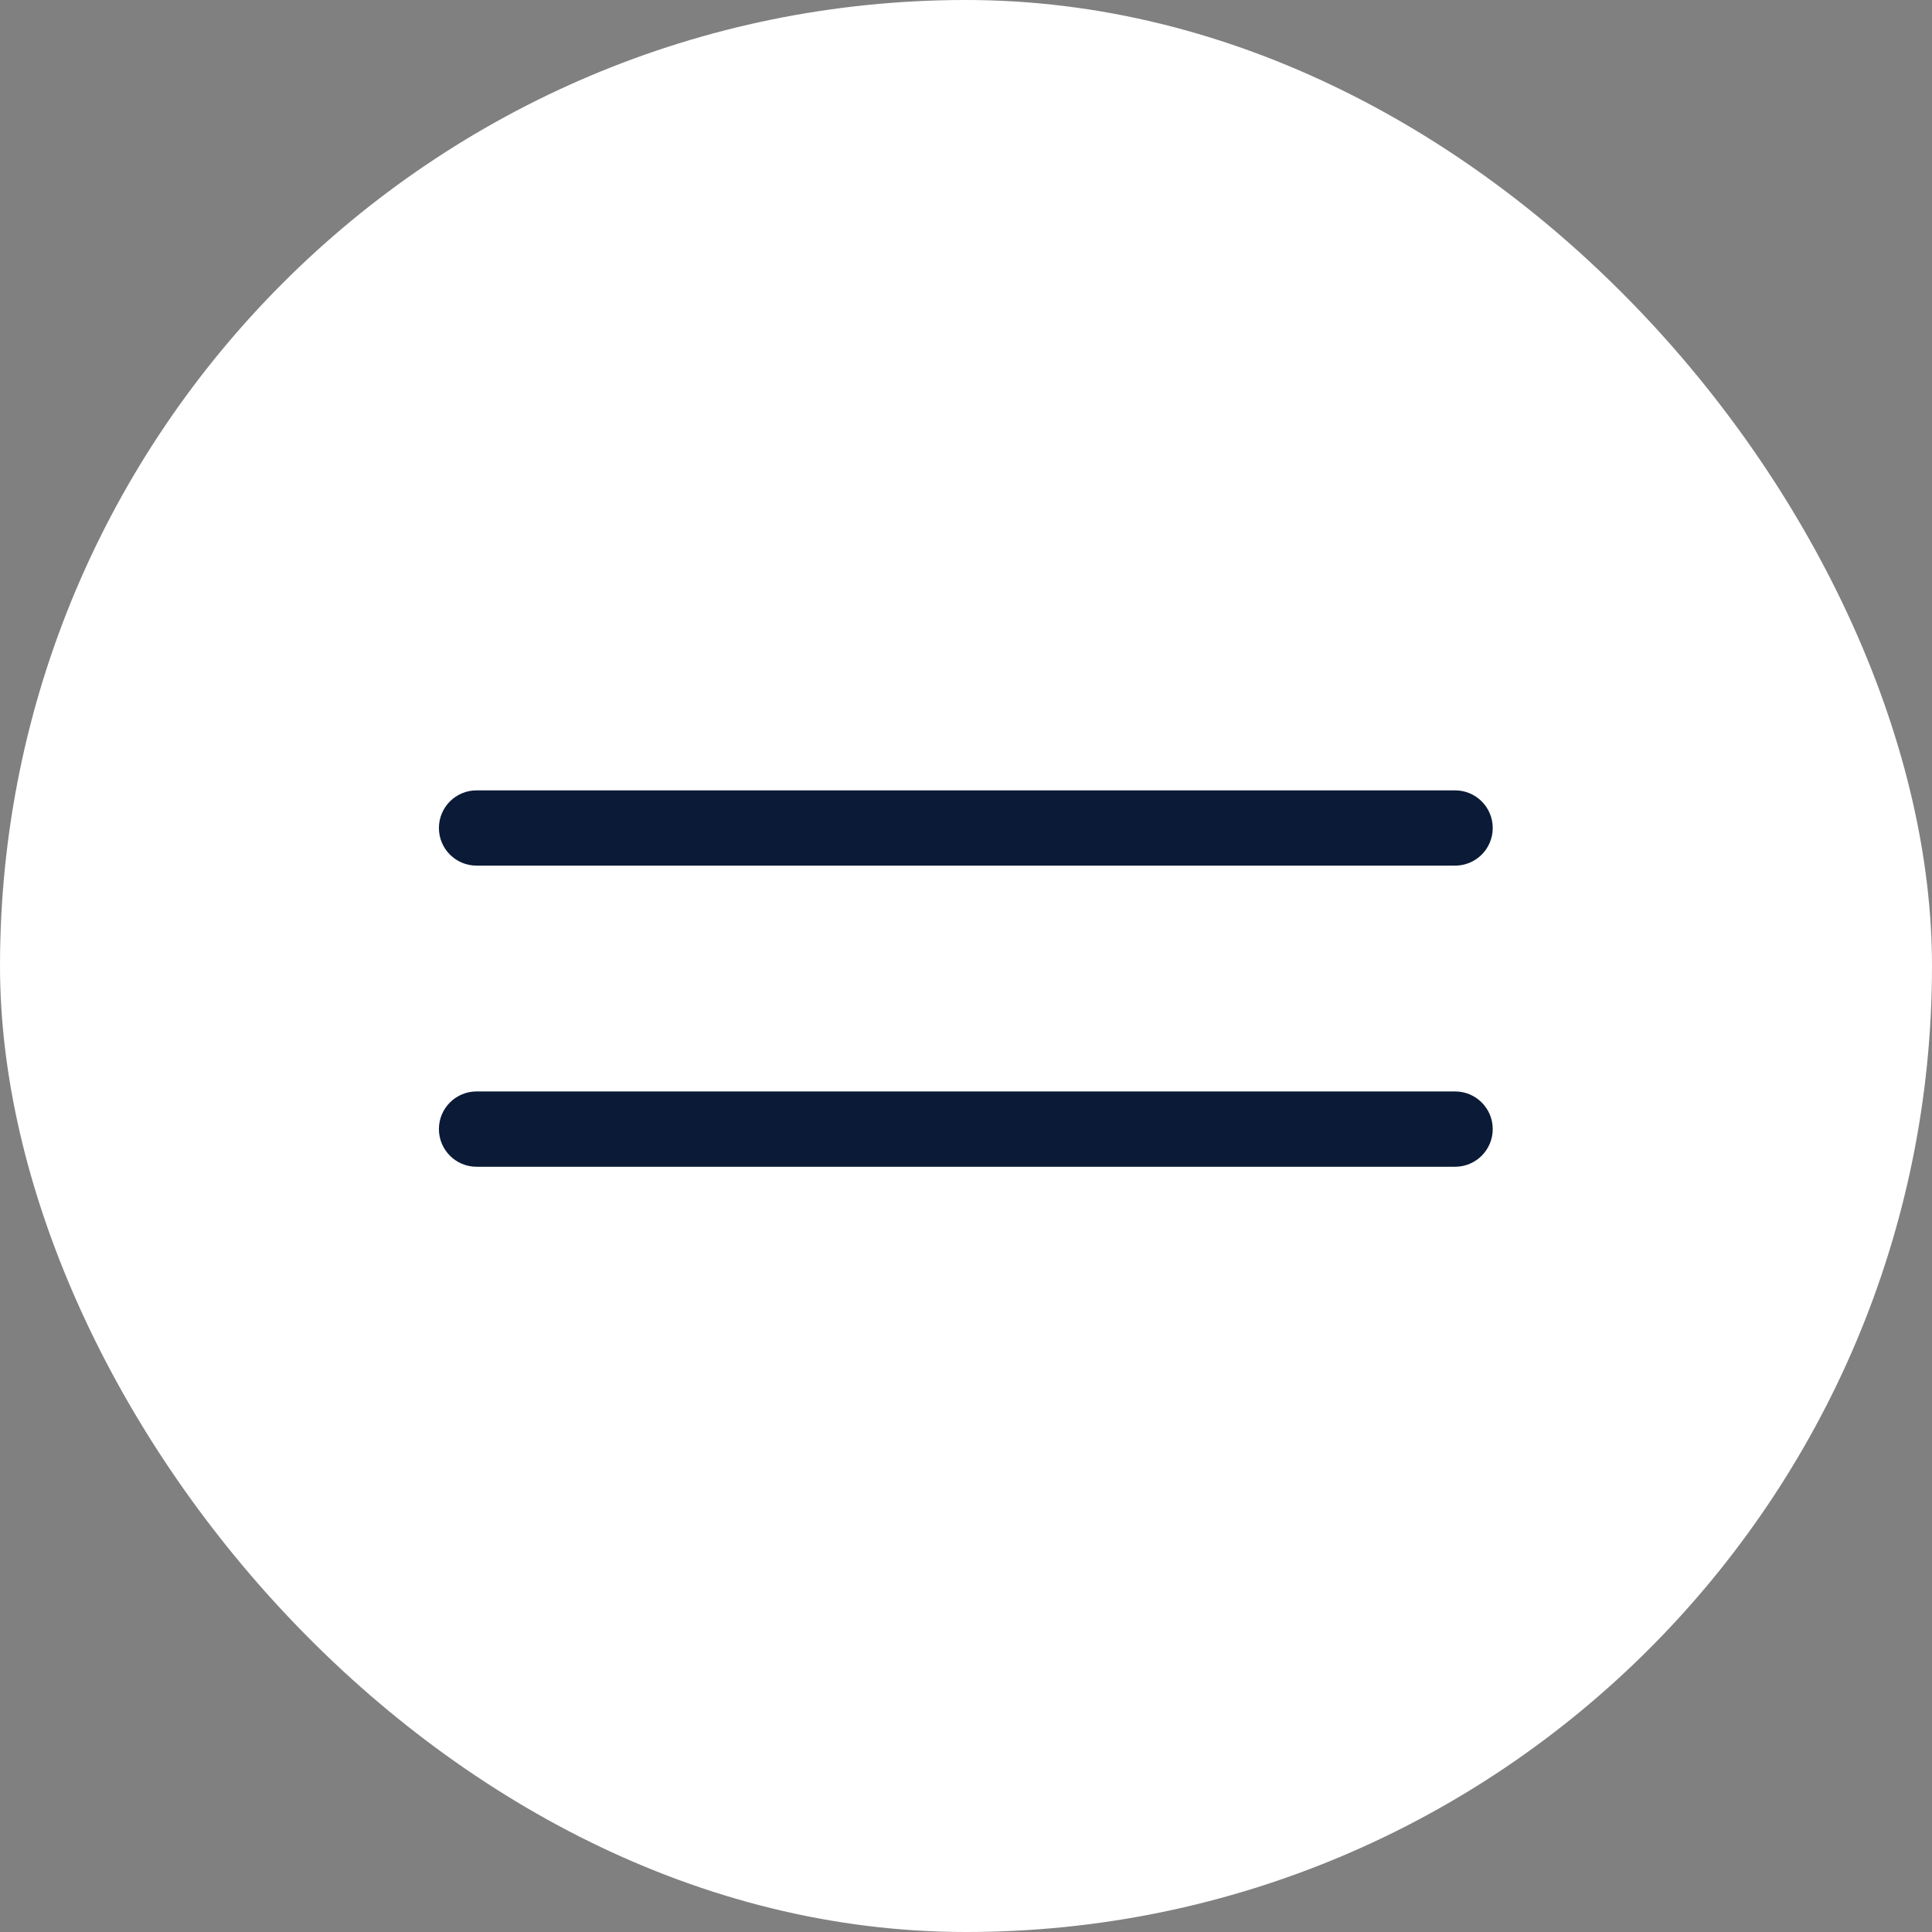
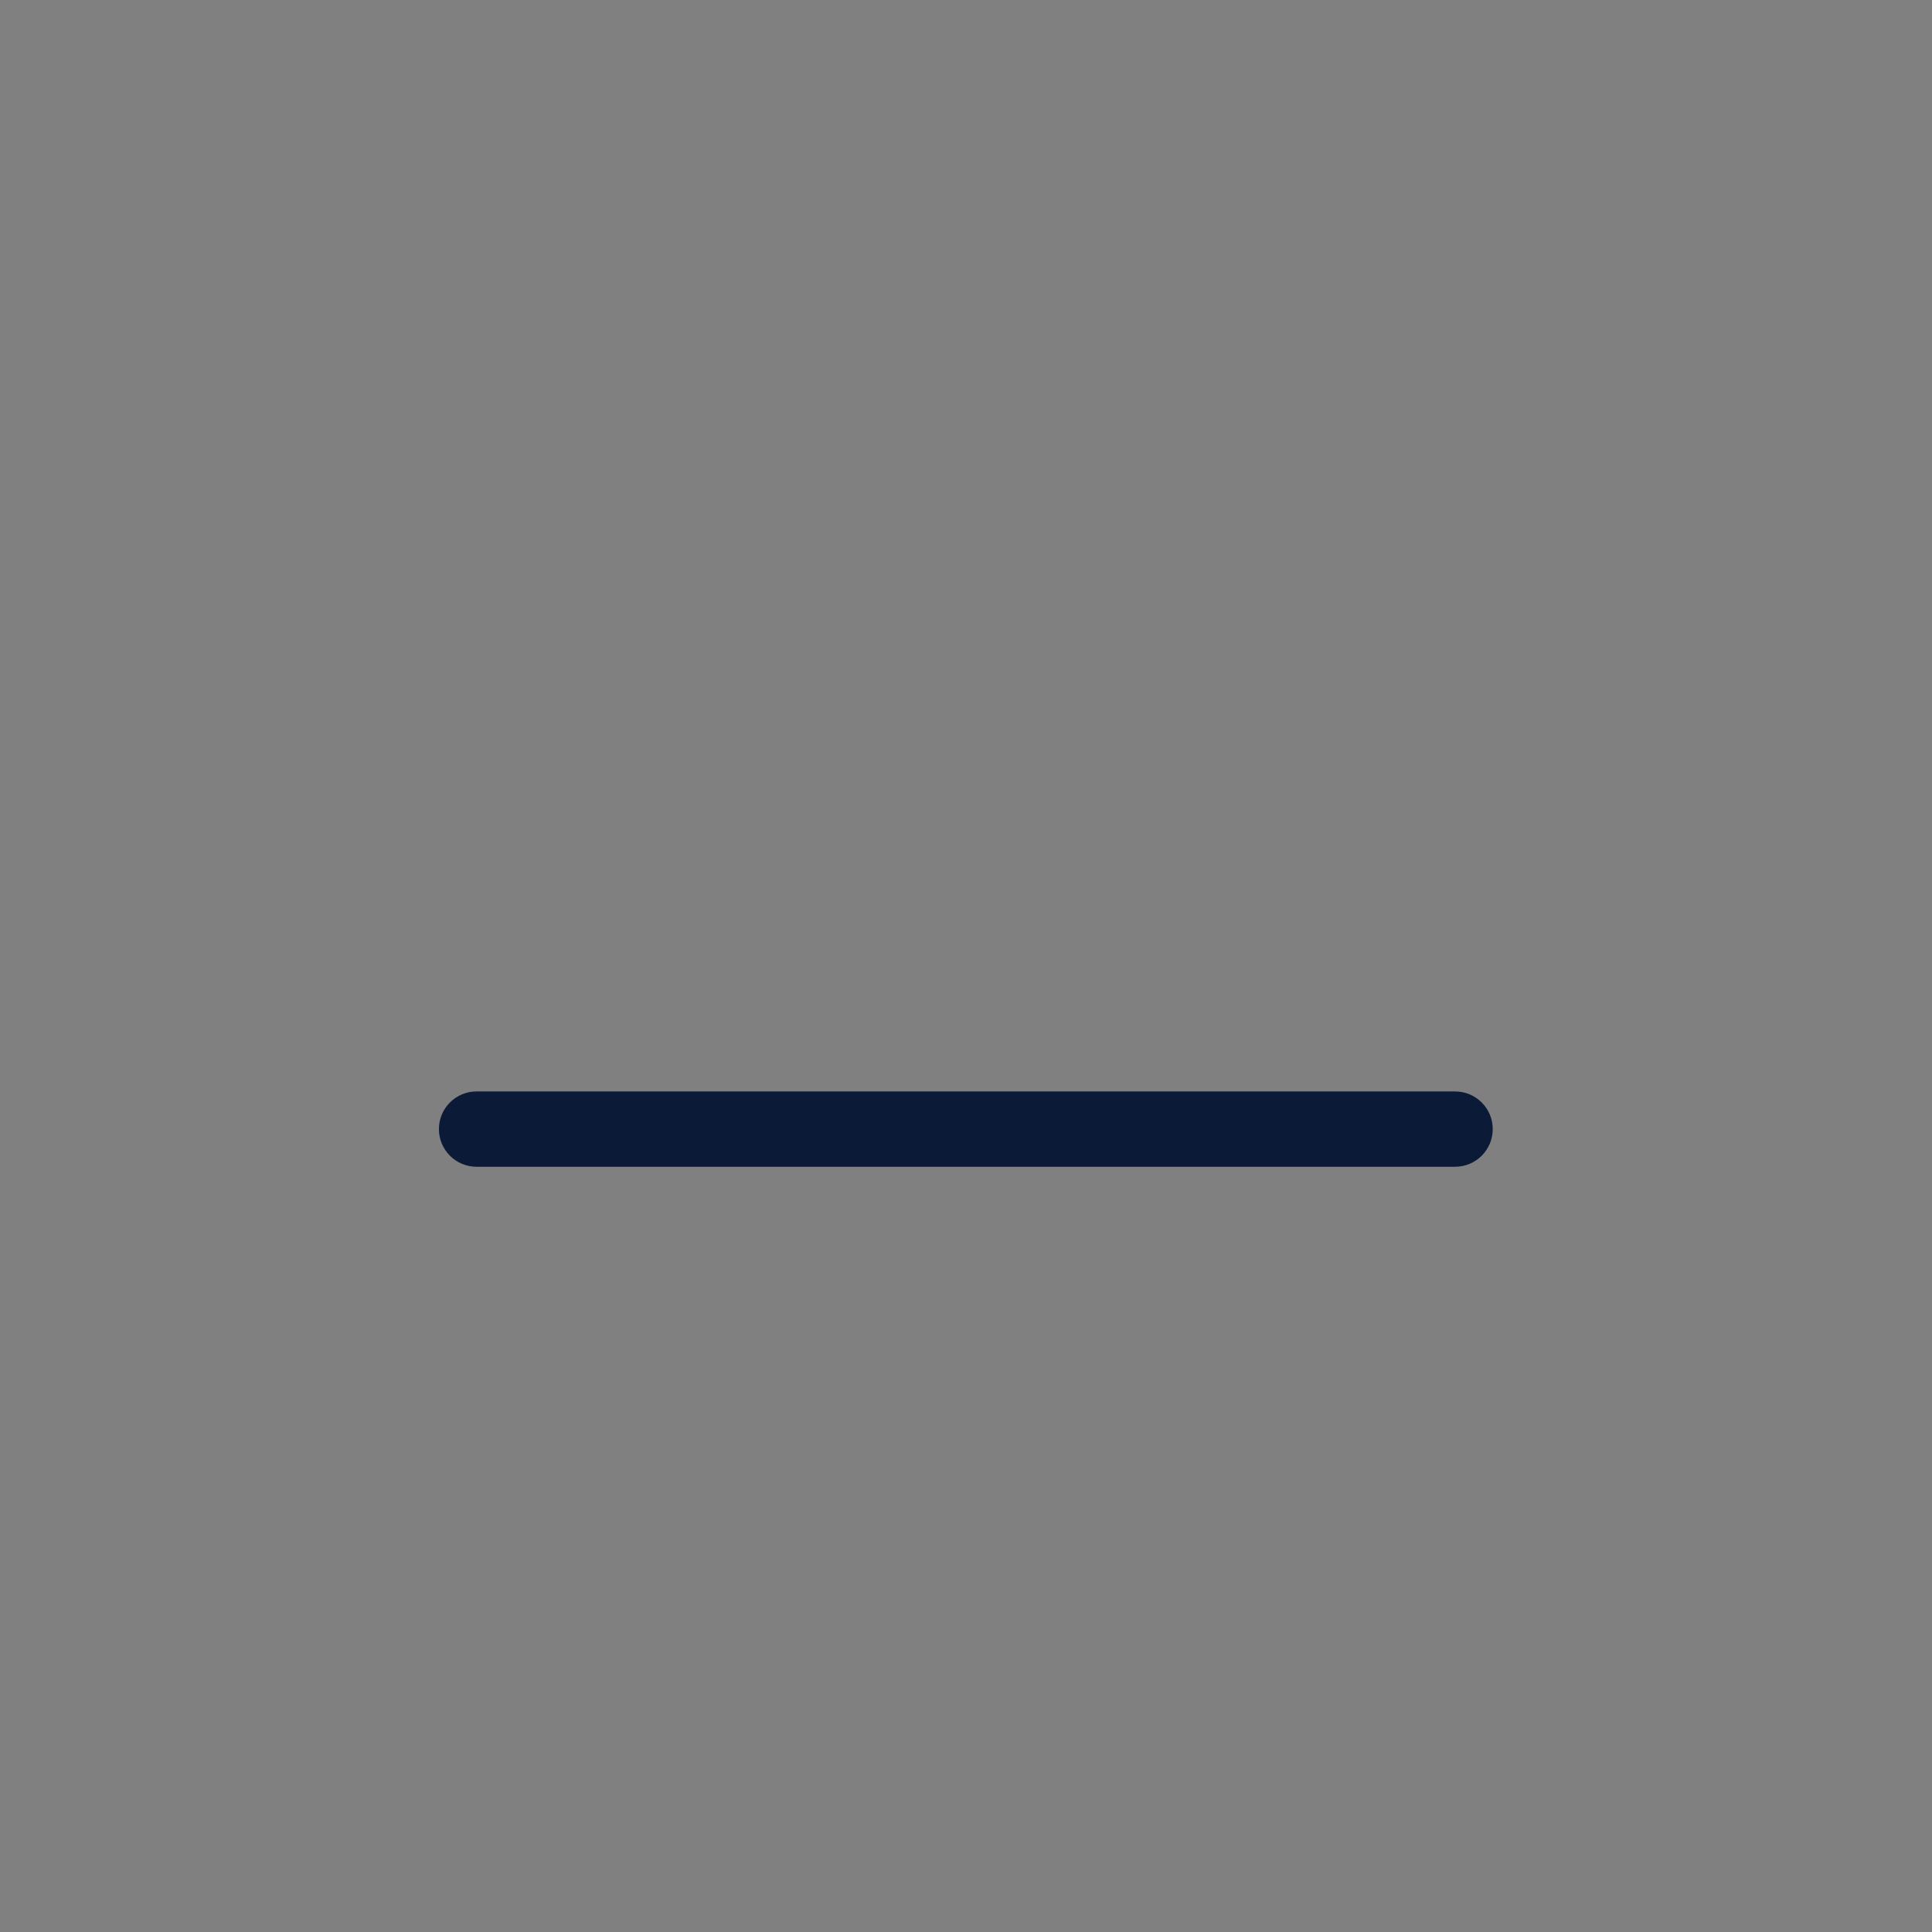
<svg xmlns="http://www.w3.org/2000/svg" width="44" height="44" viewBox="0 0 44 44" fill="none">
  <rect x="0" y="0" width="44" height="44" fill="#808080" stroke="none" />
-   <rect width="44" height="44" rx="22" fill="white" />
-   <path d="M33.139 18H10.853C10.38 18 9.996 18.384 9.996 18.857C9.996 19.331 10.38 19.714 10.853 19.714H33.139C33.612 19.714 33.996 19.331 33.996 18.857C33.996 18.384 33.612 18 33.139 18Z" fill="#0B1A36" />
  <path d="M33.139 24.857H10.853C10.38 24.857 9.996 25.241 9.996 25.714C9.996 26.188 10.38 26.572 10.853 26.572H33.139C33.612 26.572 33.996 26.188 33.996 25.714C33.996 25.241 33.612 24.857 33.139 24.857Z" fill="#0B1A36" />
</svg>